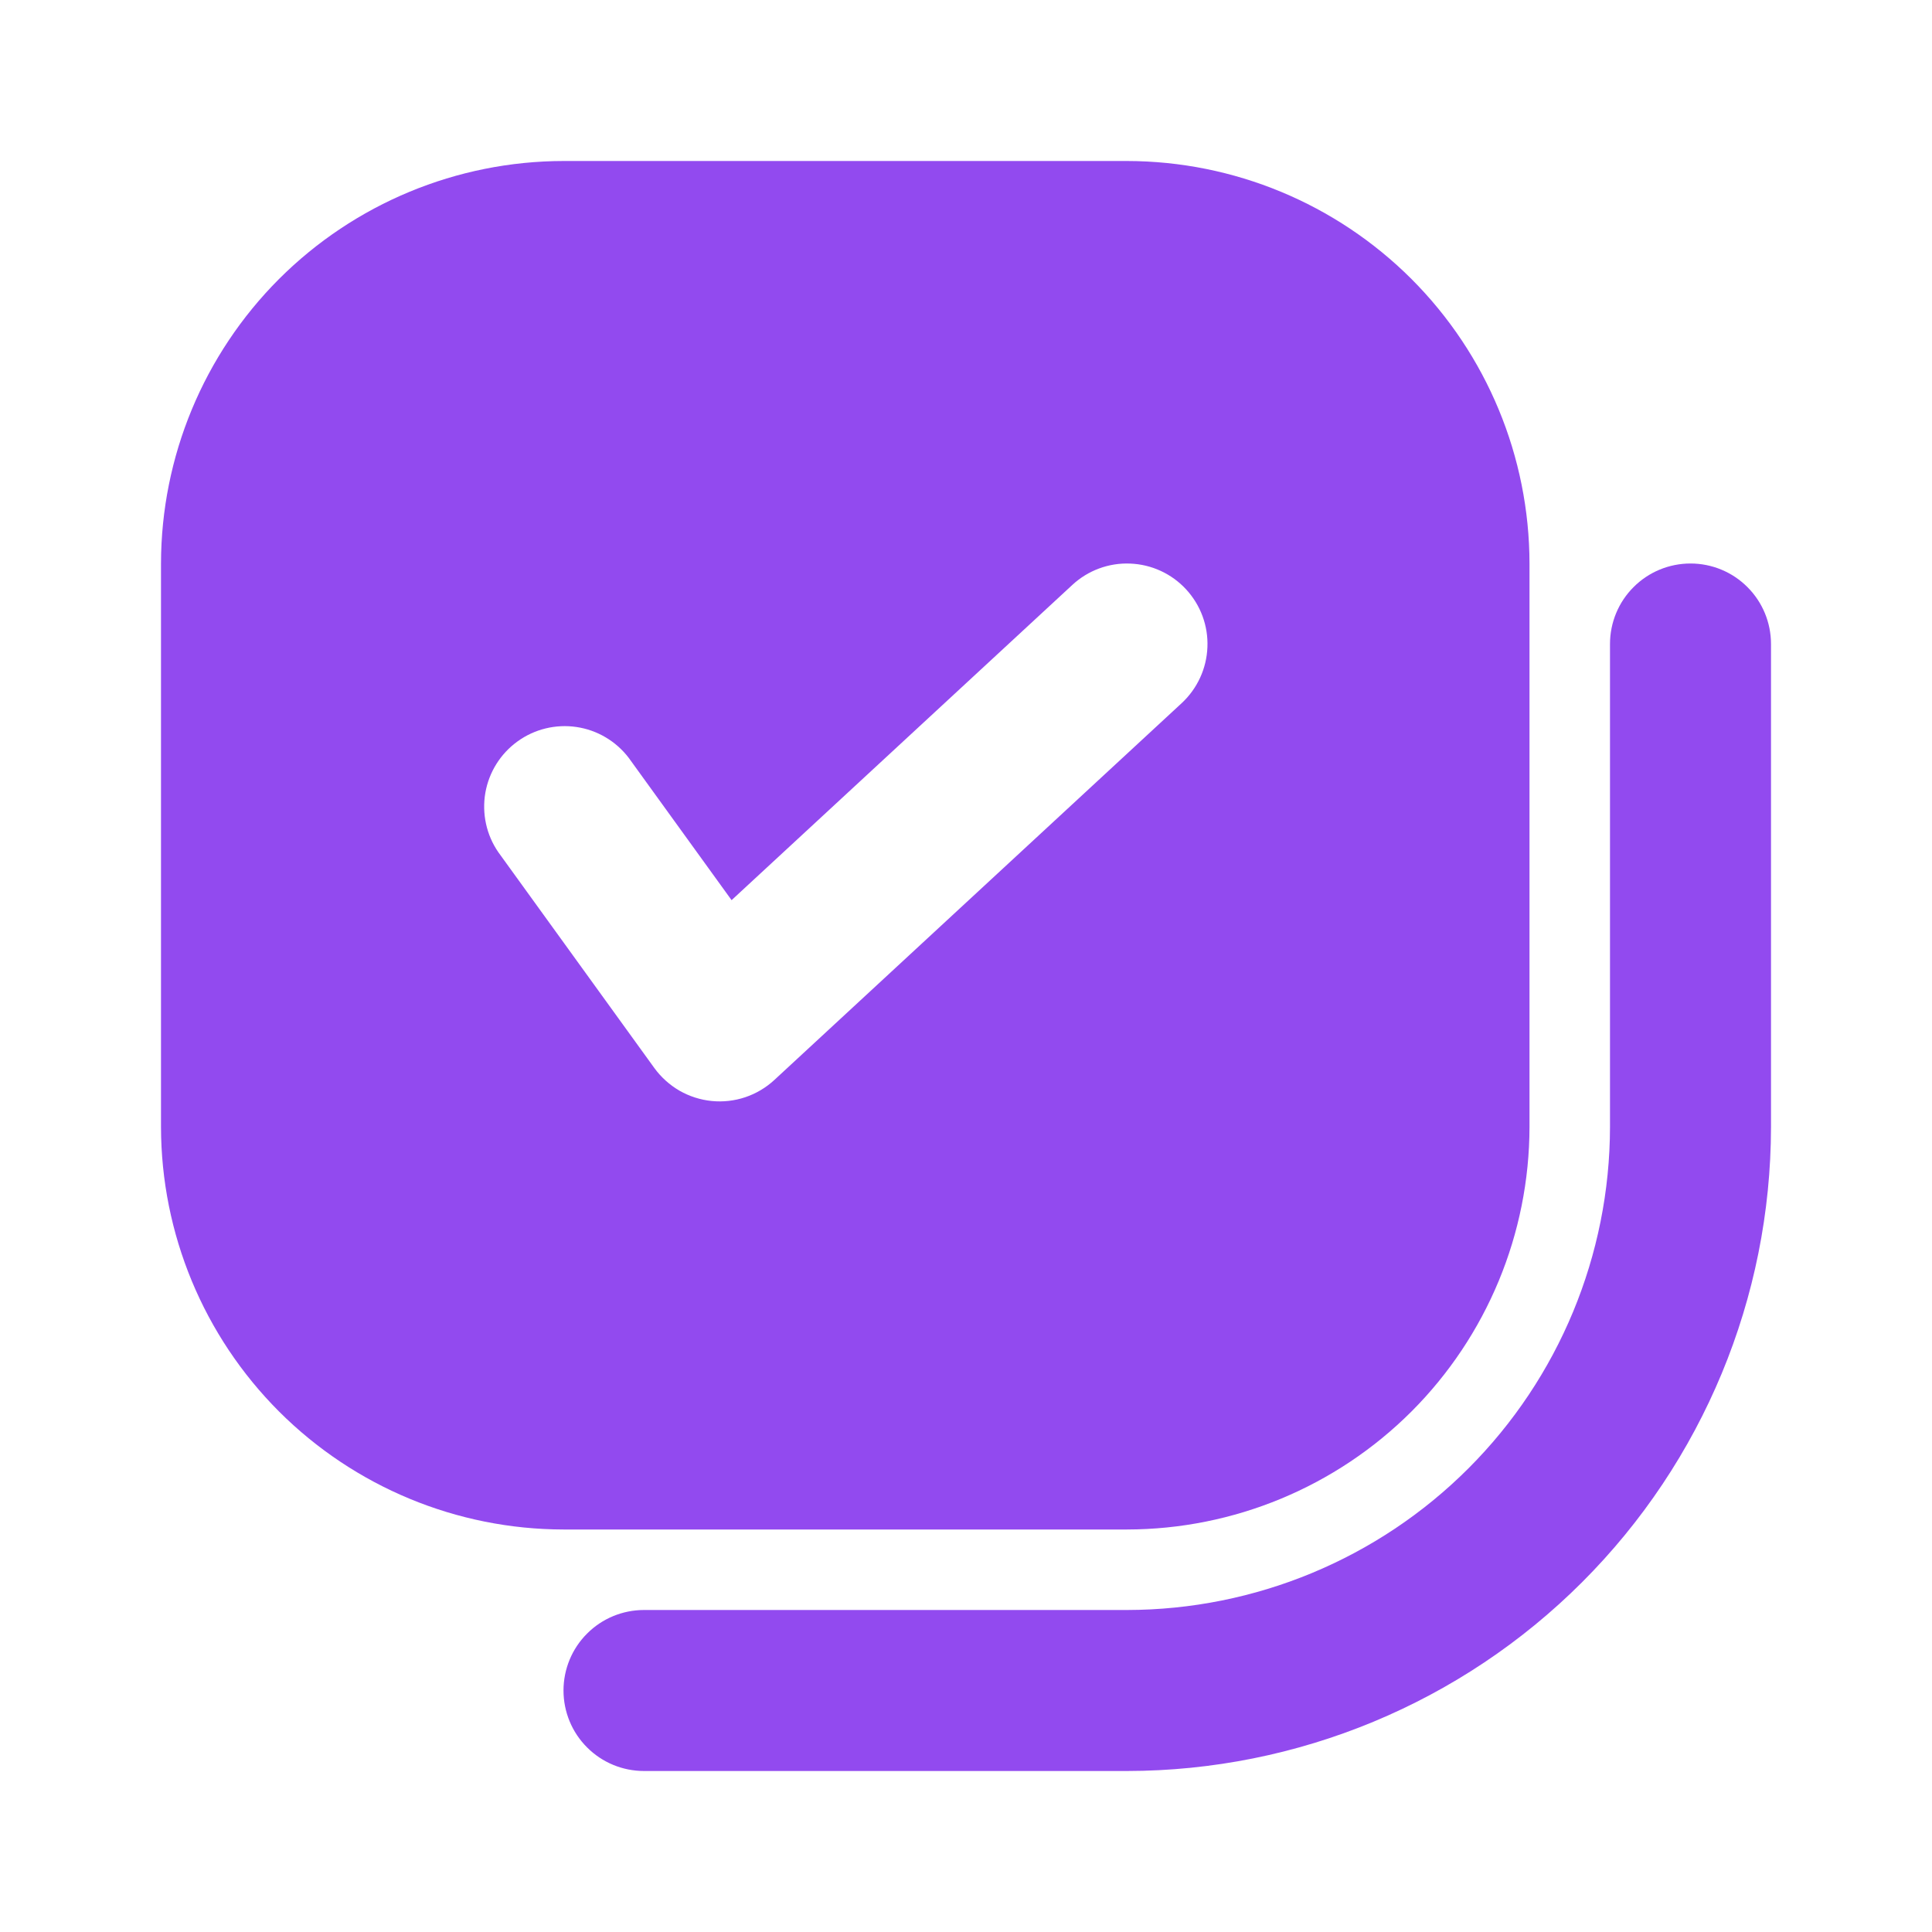
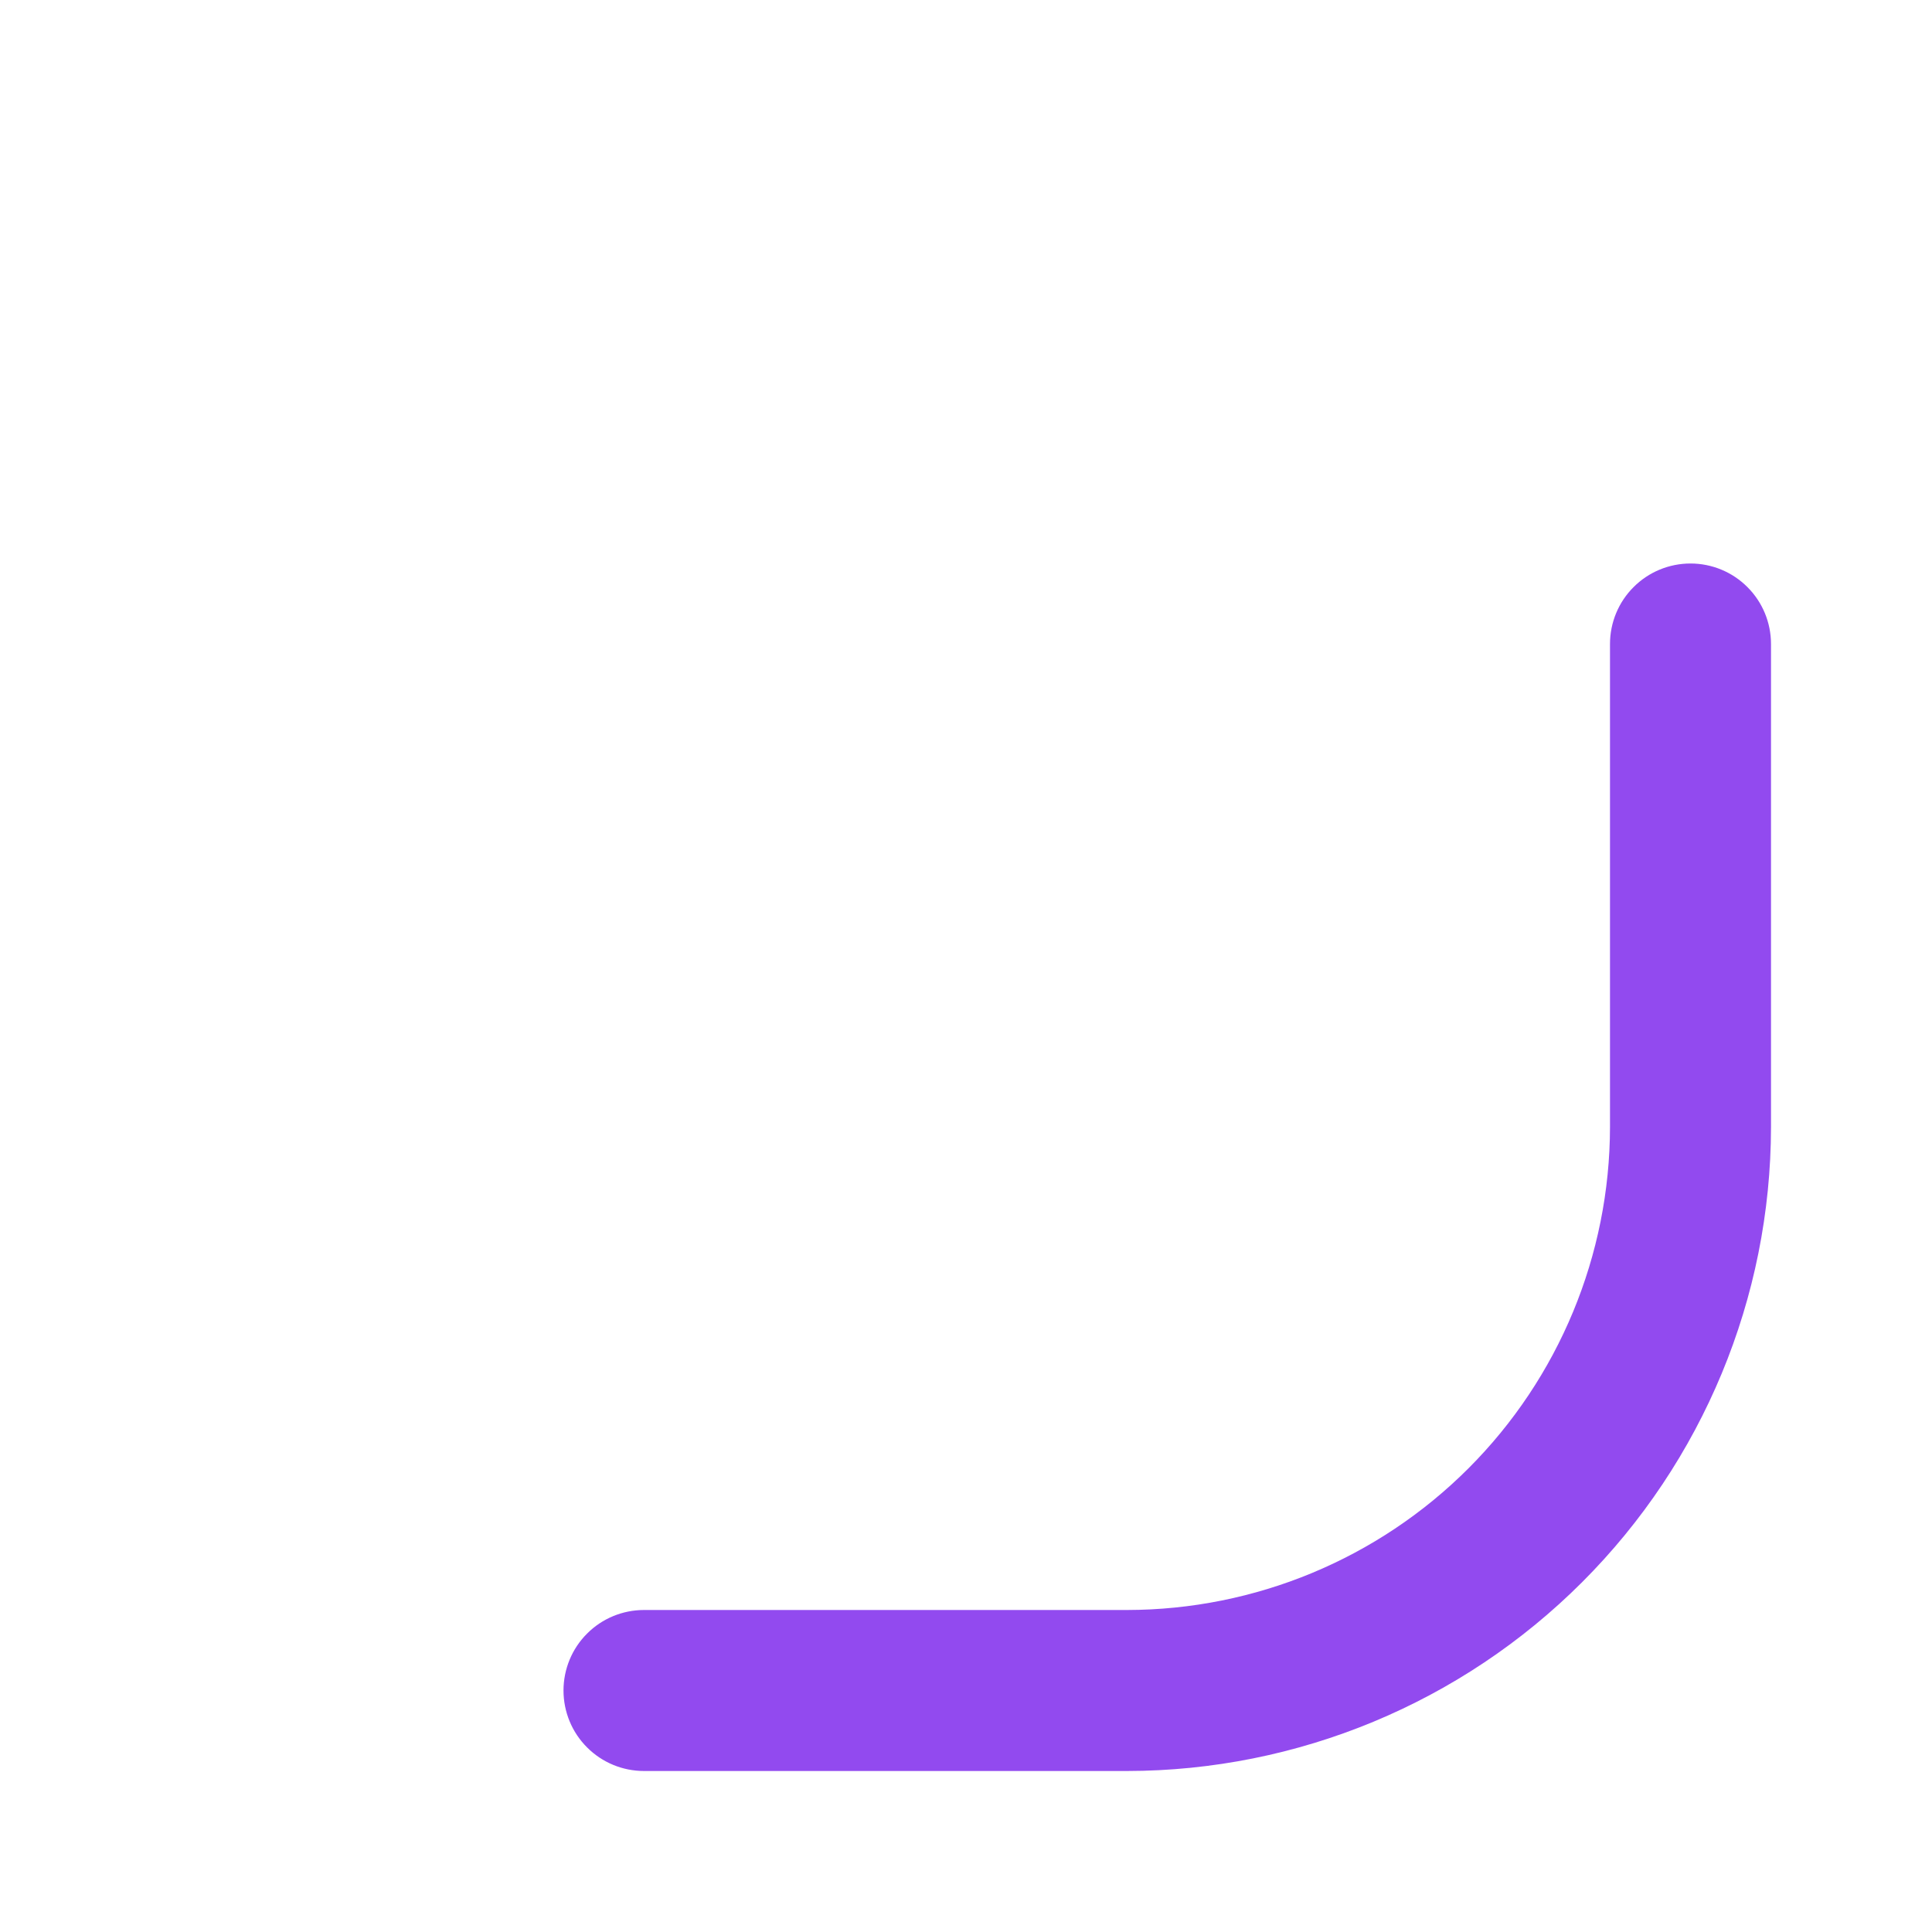
<svg xmlns="http://www.w3.org/2000/svg" width="24" height="24" viewBox="0 0 24 24" fill="none">
  <path d="M20 8V14C19.998 15.591 19.366 17.116 18.241 18.241C17.116 19.366 15.591 19.998 14 20H8C7.735 20 7.48 20.105 7.293 20.293C7.105 20.48 7 20.735 7 21C7 21.265 7.105 21.52 7.293 21.707C7.48 21.895 7.735 22 8 22H14C16.121 21.998 18.154 21.154 19.654 19.654C21.154 18.154 21.998 16.121 22 14V8C22 7.735 21.895 7.48 21.707 7.293C21.52 7.105 21.265 7 21 7C20.735 7 20.48 7.105 20.293 7.293C20.105 7.48 20 7.735 20 8Z" fill="#924AEF" />
-   <path d="M14 19C15.326 18.998 16.596 18.471 17.534 17.534C18.471 16.596 18.998 15.326 19 14V7C18.998 5.674 18.471 4.404 17.534 3.466C16.596 2.529 15.326 2.002 14 2H7C5.674 2.002 4.404 2.529 3.466 3.466C2.529 4.404 2.002 5.674 2 7V14C2.002 15.326 2.529 16.596 3.466 17.534C4.404 18.471 5.674 18.998 7 19H14ZM7.81 9.414L9.088 11.182L13.321 7.266C13.515 7.086 13.774 6.99 14.039 7.001C14.304 7.011 14.554 7.126 14.734 7.321C14.914 7.516 15.01 7.774 14.999 8.039C14.989 8.304 14.874 8.554 14.679 8.735L9.619 13.416C9.515 13.512 9.392 13.585 9.258 13.63C9.124 13.675 8.981 13.691 8.841 13.677C8.7 13.663 8.564 13.619 8.441 13.549C8.319 13.478 8.212 13.382 8.129 13.268L6.19 10.586C6.042 10.371 5.985 10.107 6.029 9.849C6.074 9.592 6.217 9.363 6.429 9.21C6.64 9.057 6.903 8.993 7.161 9.031C7.419 9.069 7.652 9.207 7.81 9.414Z" fill="#924AEF" />
</svg>